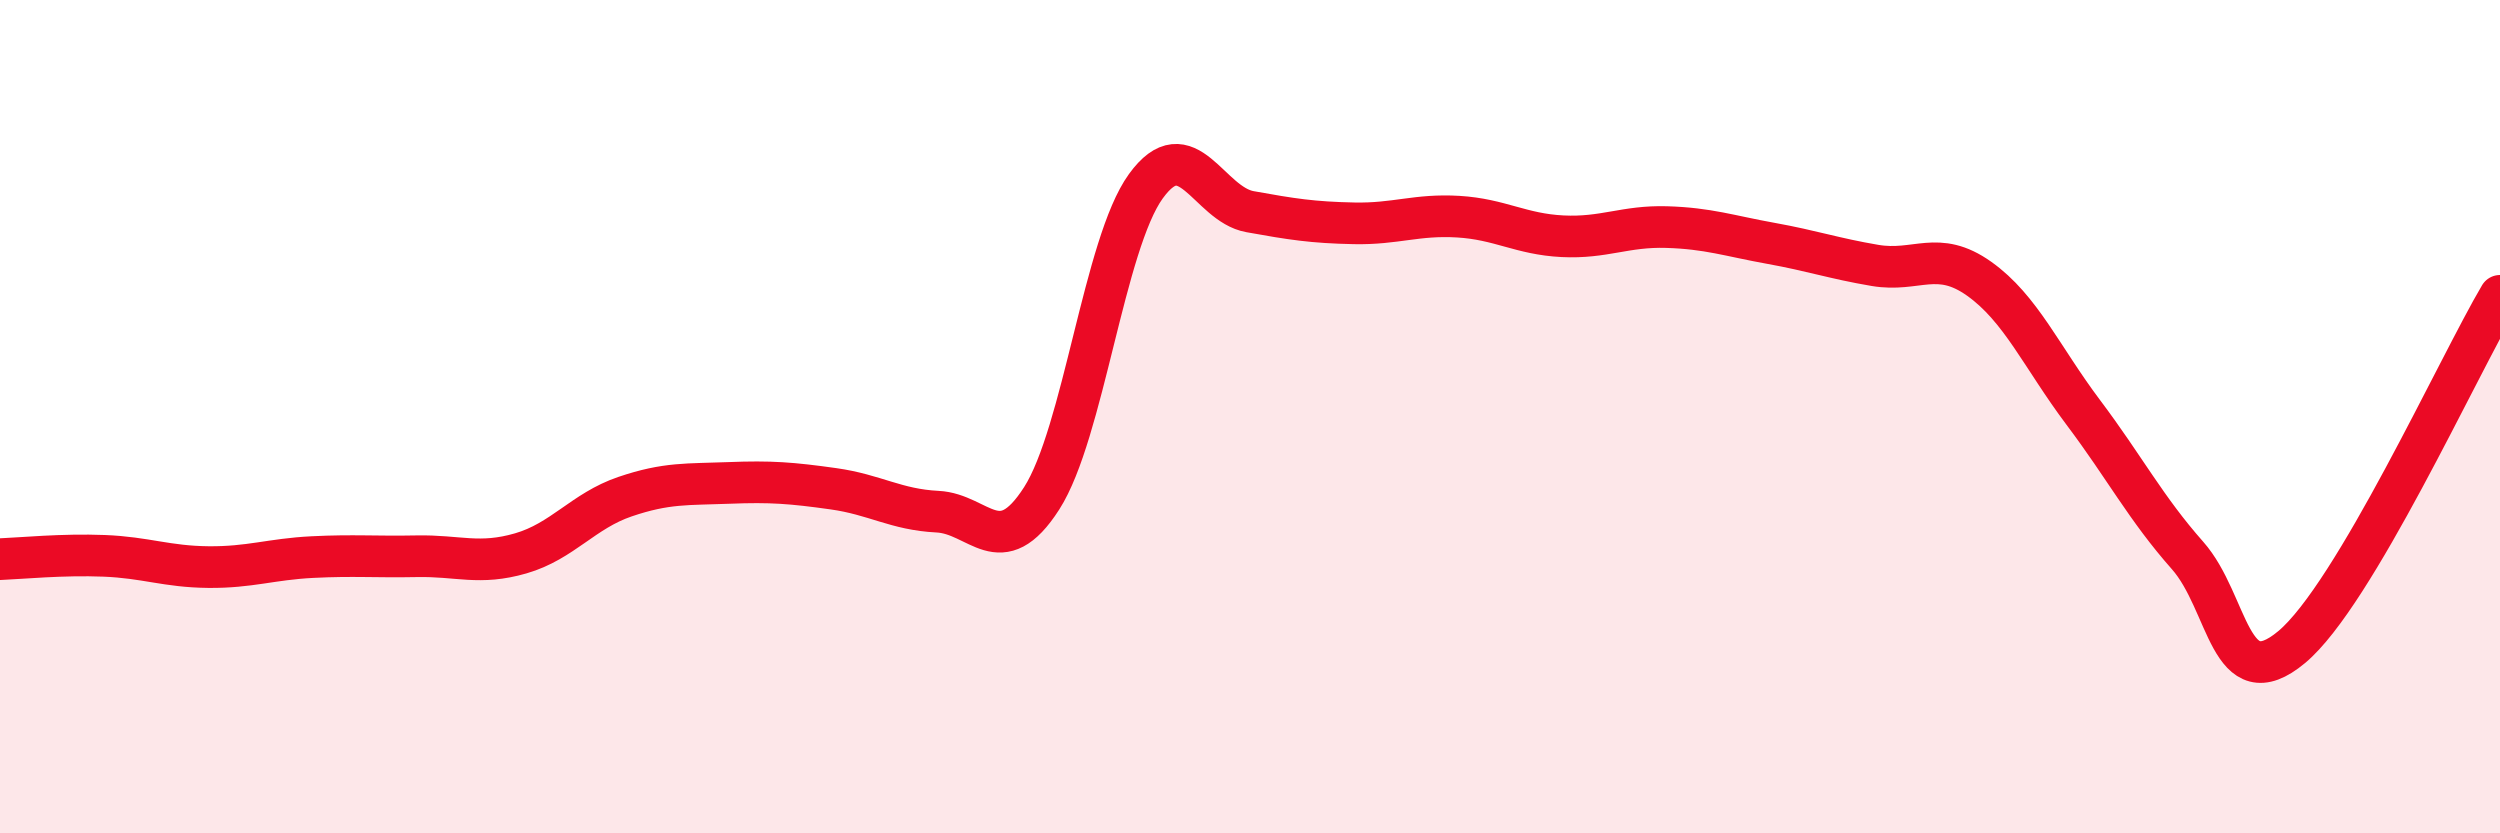
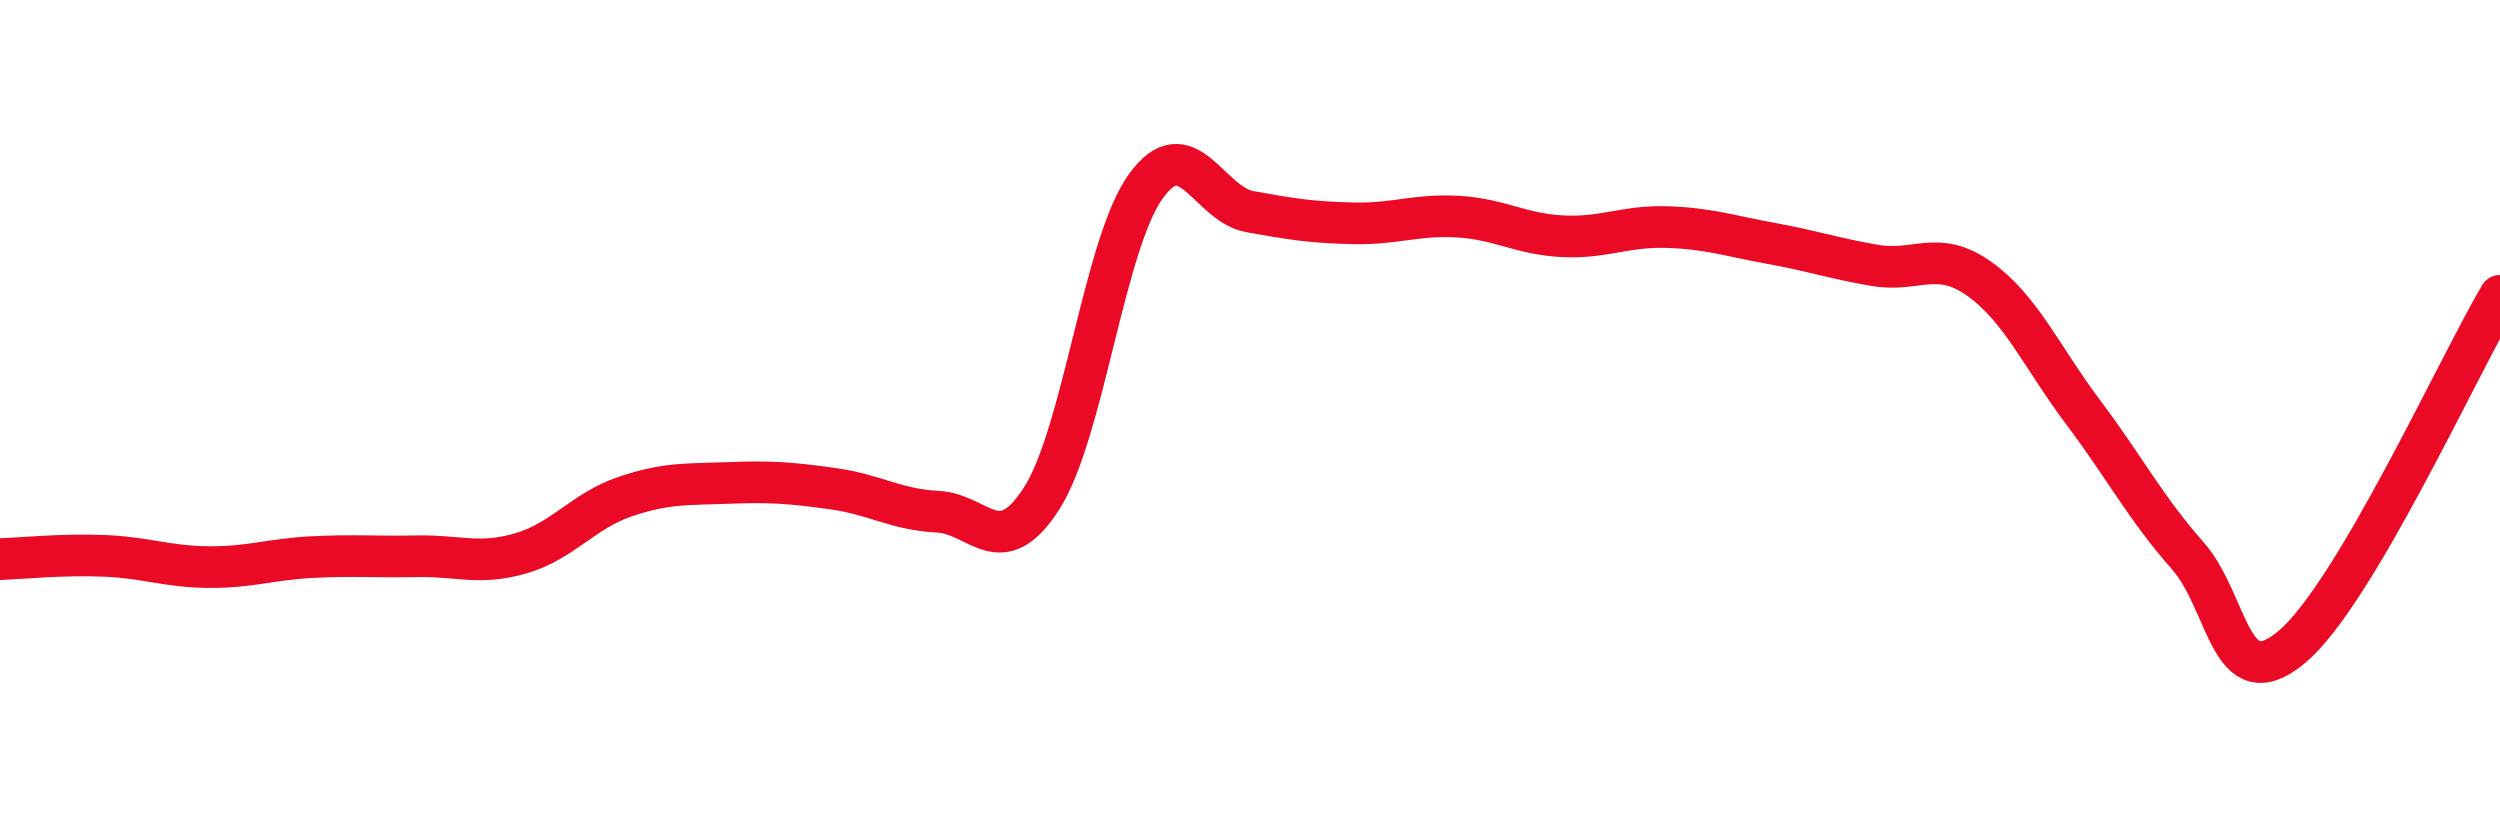
<svg xmlns="http://www.w3.org/2000/svg" width="60" height="20" viewBox="0 0 60 20">
-   <path d="M 0,13.42 C 0.5,13.4 1.5,13.3 2.5,13.34 C 3.5,13.38 4,13.6 5,13.61 C 6,13.62 6.5,13.42 7.5,13.37 C 8.5,13.32 9,13.37 10,13.35 C 11,13.33 11.5,13.57 12.5,13.28 C 13.5,12.99 14,12.26 15,11.92 C 16,11.58 16.5,11.63 17.5,11.59 C 18.5,11.55 19,11.59 20,11.73 C 21,11.87 21.5,12.23 22.5,12.28 C 23.5,12.33 24,13.52 25,11.96 C 26,10.4 26.5,5.85 27.5,4.47 C 28.5,3.09 29,4.9 30,5.08 C 31,5.26 31.5,5.34 32.5,5.36 C 33.5,5.38 34,5.14 35,5.2 C 36,5.26 36.5,5.62 37.5,5.67 C 38.5,5.72 39,5.42 40,5.45 C 41,5.48 41.5,5.66 42.5,5.84 C 43.5,6.02 44,6.2 45,6.37 C 46,6.54 46.5,5.98 47.5,6.69 C 48.5,7.4 49,8.57 50,9.9 C 51,11.23 51.5,12.2 52.5,13.33 C 53.5,14.46 53.5,16.78 55,15.53 C 56.5,14.28 59,8.79 60,7.1L60 20L0 20Z" fill="#EB0A25" opacity="0.1" stroke-linecap="round" stroke-linejoin="round" />
  <path d="M 0,13.42 C 0.5,13.4 1.5,13.3 2.5,13.34 C 3.5,13.38 4,13.6 5,13.61 C 6,13.62 6.5,13.42 7.5,13.37 C 8.5,13.32 9,13.37 10,13.35 C 11,13.33 11.5,13.57 12.5,13.28 C 13.5,12.99 14,12.26 15,11.92 C 16,11.58 16.5,11.63 17.5,11.59 C 18.5,11.55 19,11.59 20,11.73 C 21,11.87 21.5,12.23 22.5,12.28 C 23.5,12.33 24,13.52 25,11.96 C 26,10.4 26.5,5.85 27.5,4.47 C 28.5,3.09 29,4.9 30,5.08 C 31,5.26 31.5,5.34 32.5,5.36 C 33.5,5.38 34,5.14 35,5.2 C 36,5.26 36.5,5.62 37.5,5.67 C 38.5,5.72 39,5.42 40,5.45 C 41,5.48 41.5,5.66 42.5,5.84 C 43.5,6.02 44,6.2 45,6.37 C 46,6.54 46.5,5.98 47.5,6.69 C 48.5,7.4 49,8.57 50,9.9 C 51,11.23 51.5,12.2 52.5,13.33 C 53.5,14.46 53.5,16.78 55,15.53 C 56.5,14.28 59,8.79 60,7.1" stroke="#EB0A25" stroke-width="1" fill="none" stroke-linecap="round" stroke-linejoin="round" />
</svg>